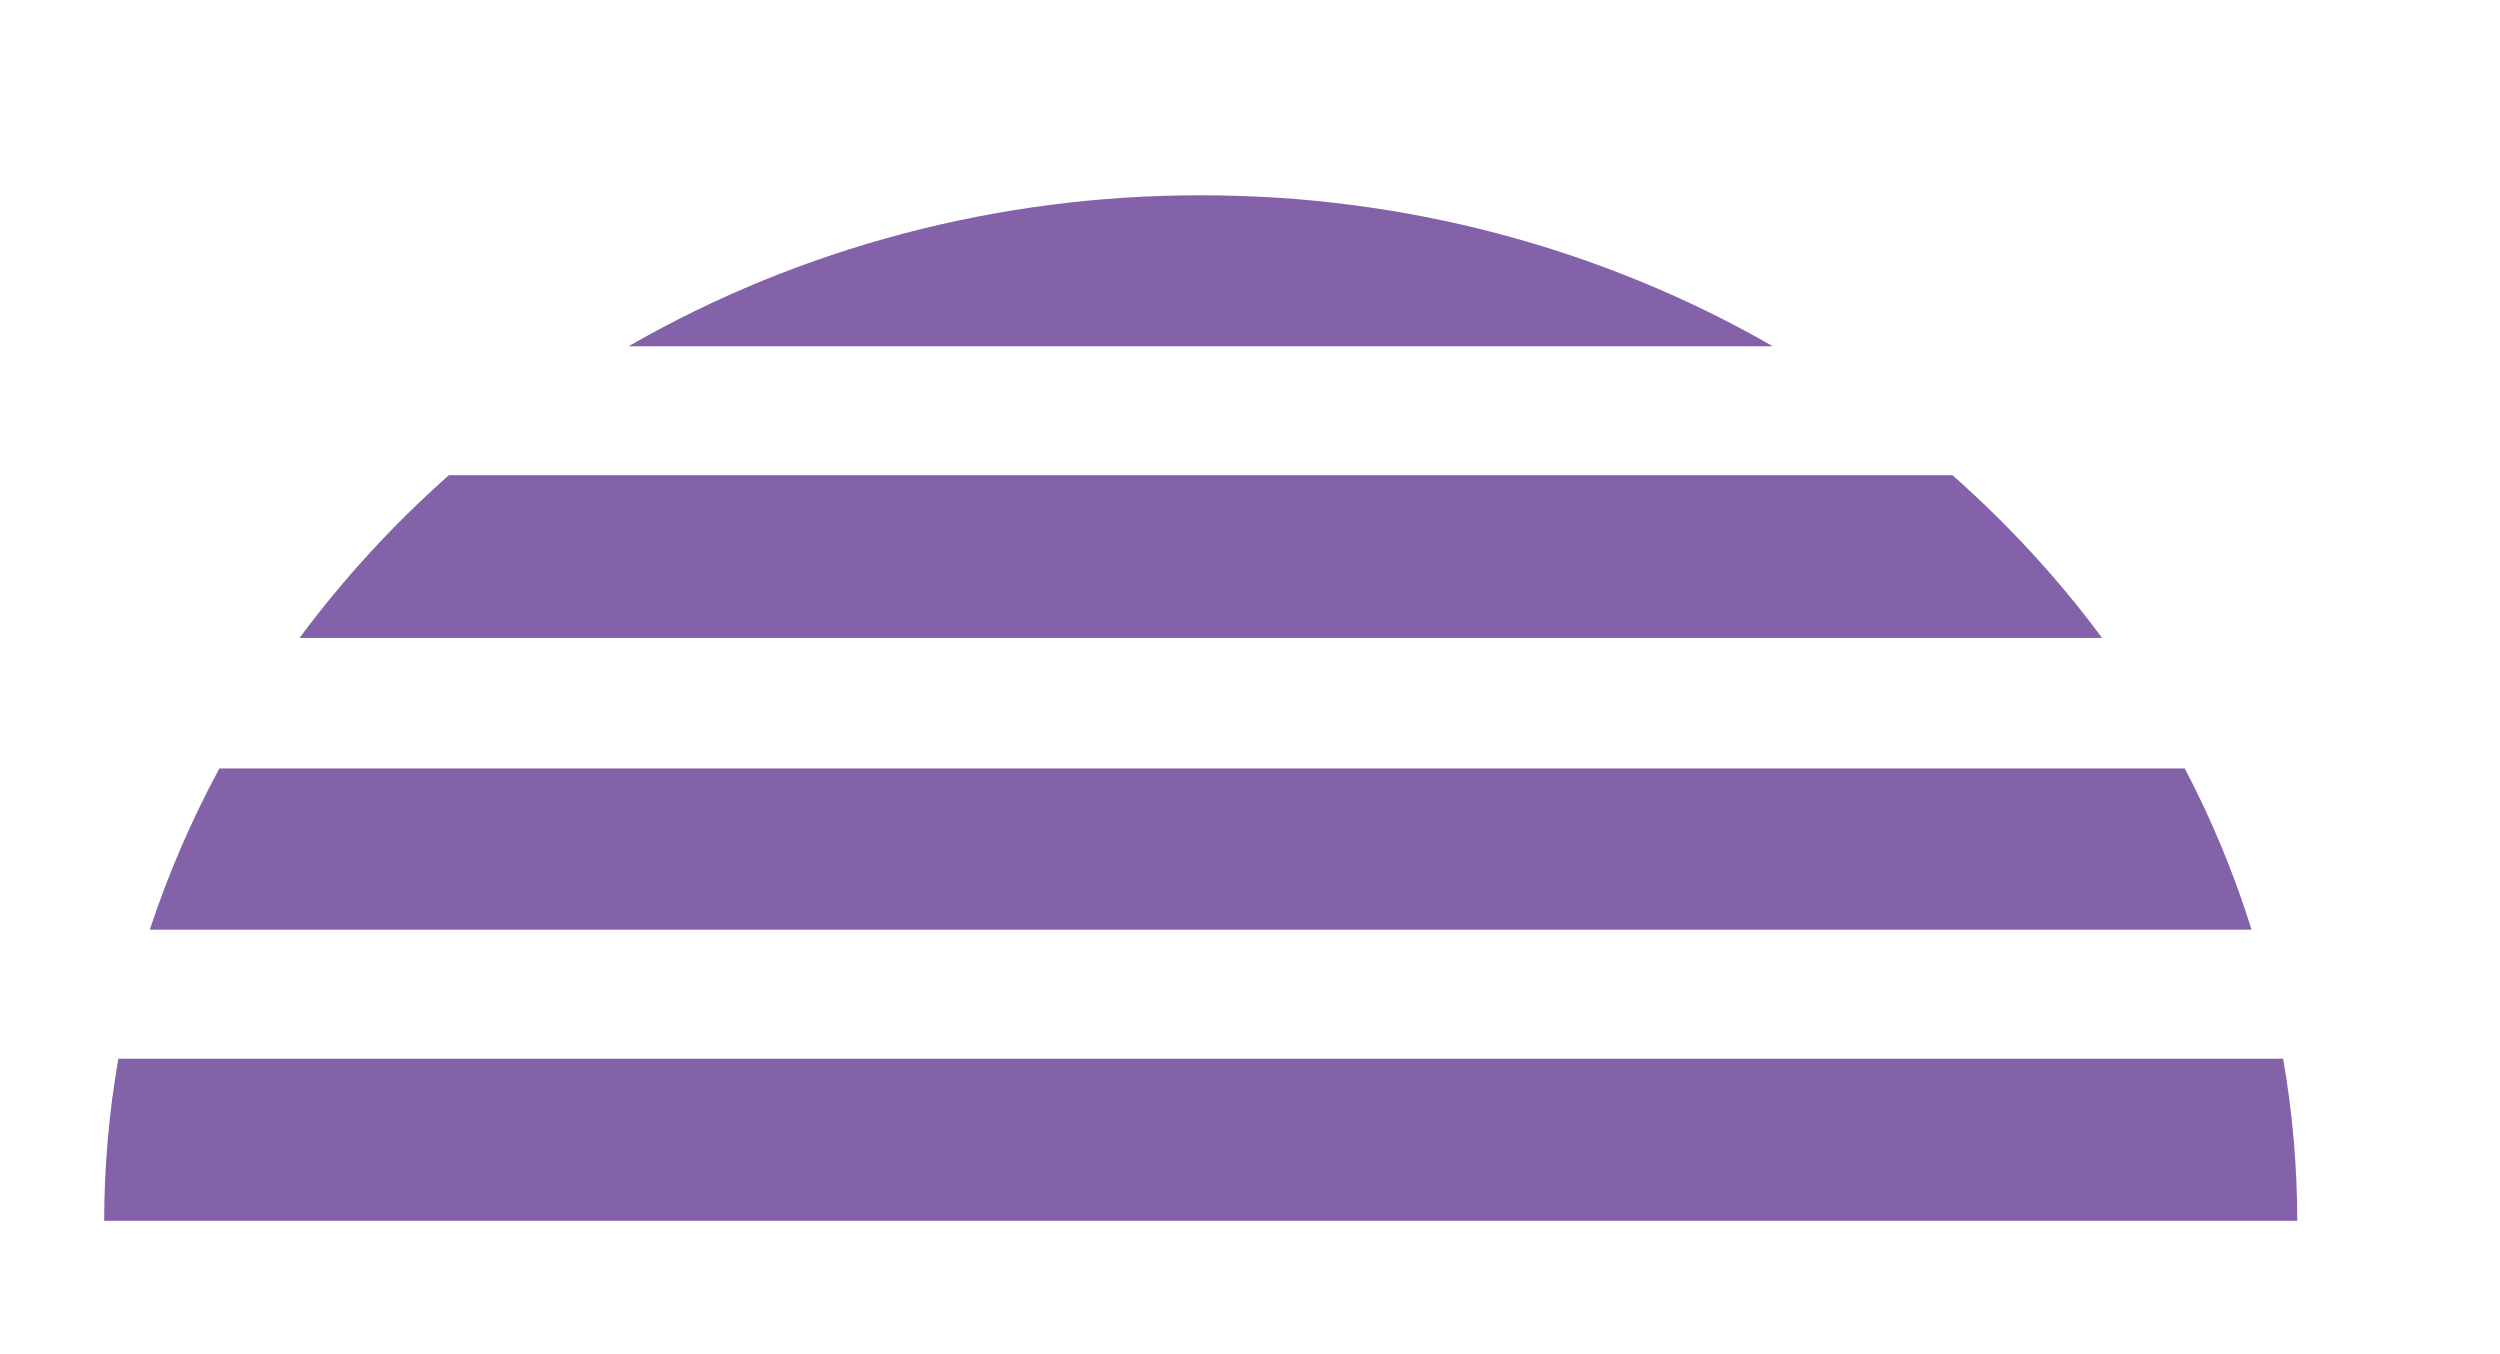
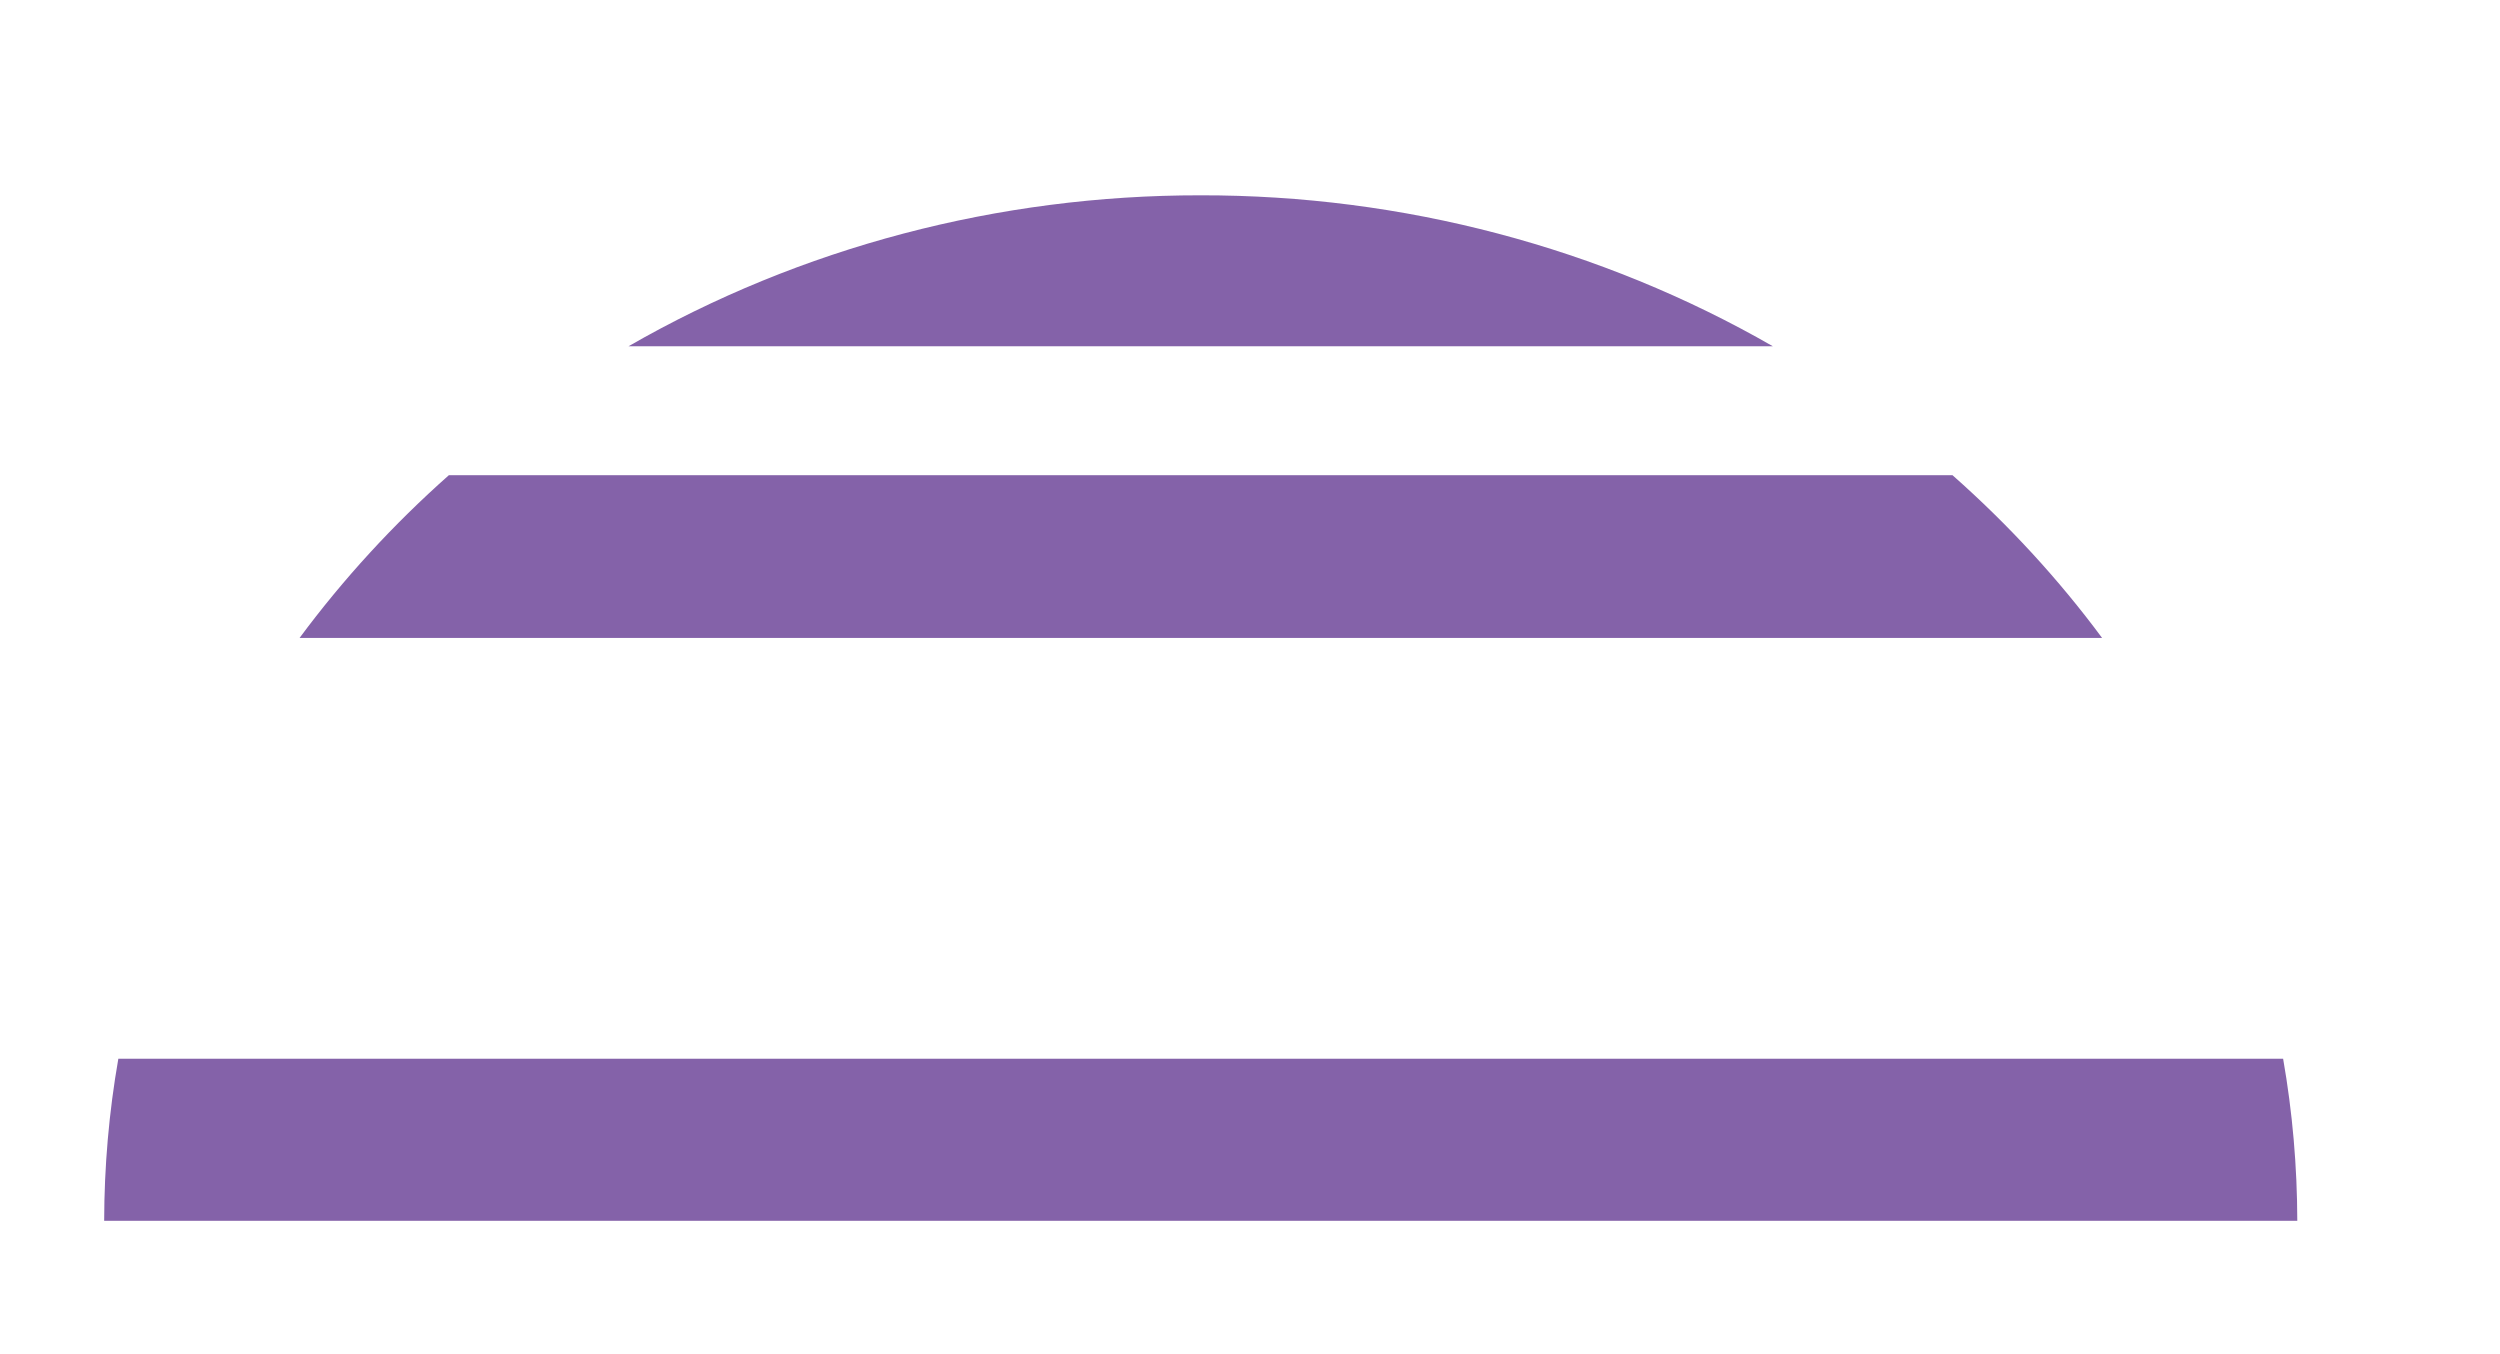
<svg xmlns="http://www.w3.org/2000/svg" width="24" height="13" viewBox="0 0 24 13" fill="none">
  <path d="M1 11.72H22.054C22.053 11.199 22.008 10.678 21.918 10.164H1.136C1.046 10.678 1.001 11.199 1 11.72Z" fill="url(#paint0_linear)" />
-   <path d="M1.438 8.925H21.615C21.449 8.393 21.235 7.875 20.974 7.377H2.106C1.837 7.875 1.614 8.392 1.438 8.925Z" fill="url(#paint1_linear)" />
  <path d="M2.876 6.124H20.18C19.761 5.558 19.279 5.035 18.744 4.562H4.309C3.775 5.035 3.295 5.559 2.876 6.124Z" fill="url(#paint2_linear)" />
  <path d="M11.525 1.875C9.587 1.873 7.686 2.374 6.034 3.324H17.019C15.366 2.374 13.464 1.872 11.525 1.875Z" fill="url(#paint3_linear)" />
  <defs>
    <linearGradient id="paint0_linear" x1="-122500" y1="22810.5" x2="-122533" y2="23212.5" gradientUnits="userSpaceOnUse">
      <stop offset="0.33" stop-color="#8462A9" />
      <stop offset="0.63" stop-color="#C36A7F" />
      <stop offset="1" stop-color="#EA7C6C" />
    </linearGradient>
    <linearGradient id="paint1_linear" x1="-117397" y1="22683" x2="-117432" y2="23082.6" gradientUnits="userSpaceOnUse">
      <stop offset="0.33" stop-color="#8462A9" />
      <stop offset="0.63" stop-color="#C36A7F" />
      <stop offset="1" stop-color="#EA7C6C" />
    </linearGradient>
    <linearGradient id="paint2_linear" x1="-100682" y1="22887.8" x2="-100723" y2="23289.9" gradientUnits="userSpaceOnUse">
      <stop offset="0.33" stop-color="#8462A9" />
      <stop offset="0.63" stop-color="#C36A7F" />
      <stop offset="1" stop-color="#EA7C6C" />
    </linearGradient>
    <linearGradient id="paint3_linear" x1="-63909.8" y1="21224.2" x2="-63964.8" y2="21592.8" gradientUnits="userSpaceOnUse">
      <stop offset="0.33" stop-color="#8462A9" />
      <stop offset="0.63" stop-color="#C36A7F" />
      <stop offset="1" stop-color="#EA7C6C" />
    </linearGradient>
  </defs>
</svg>